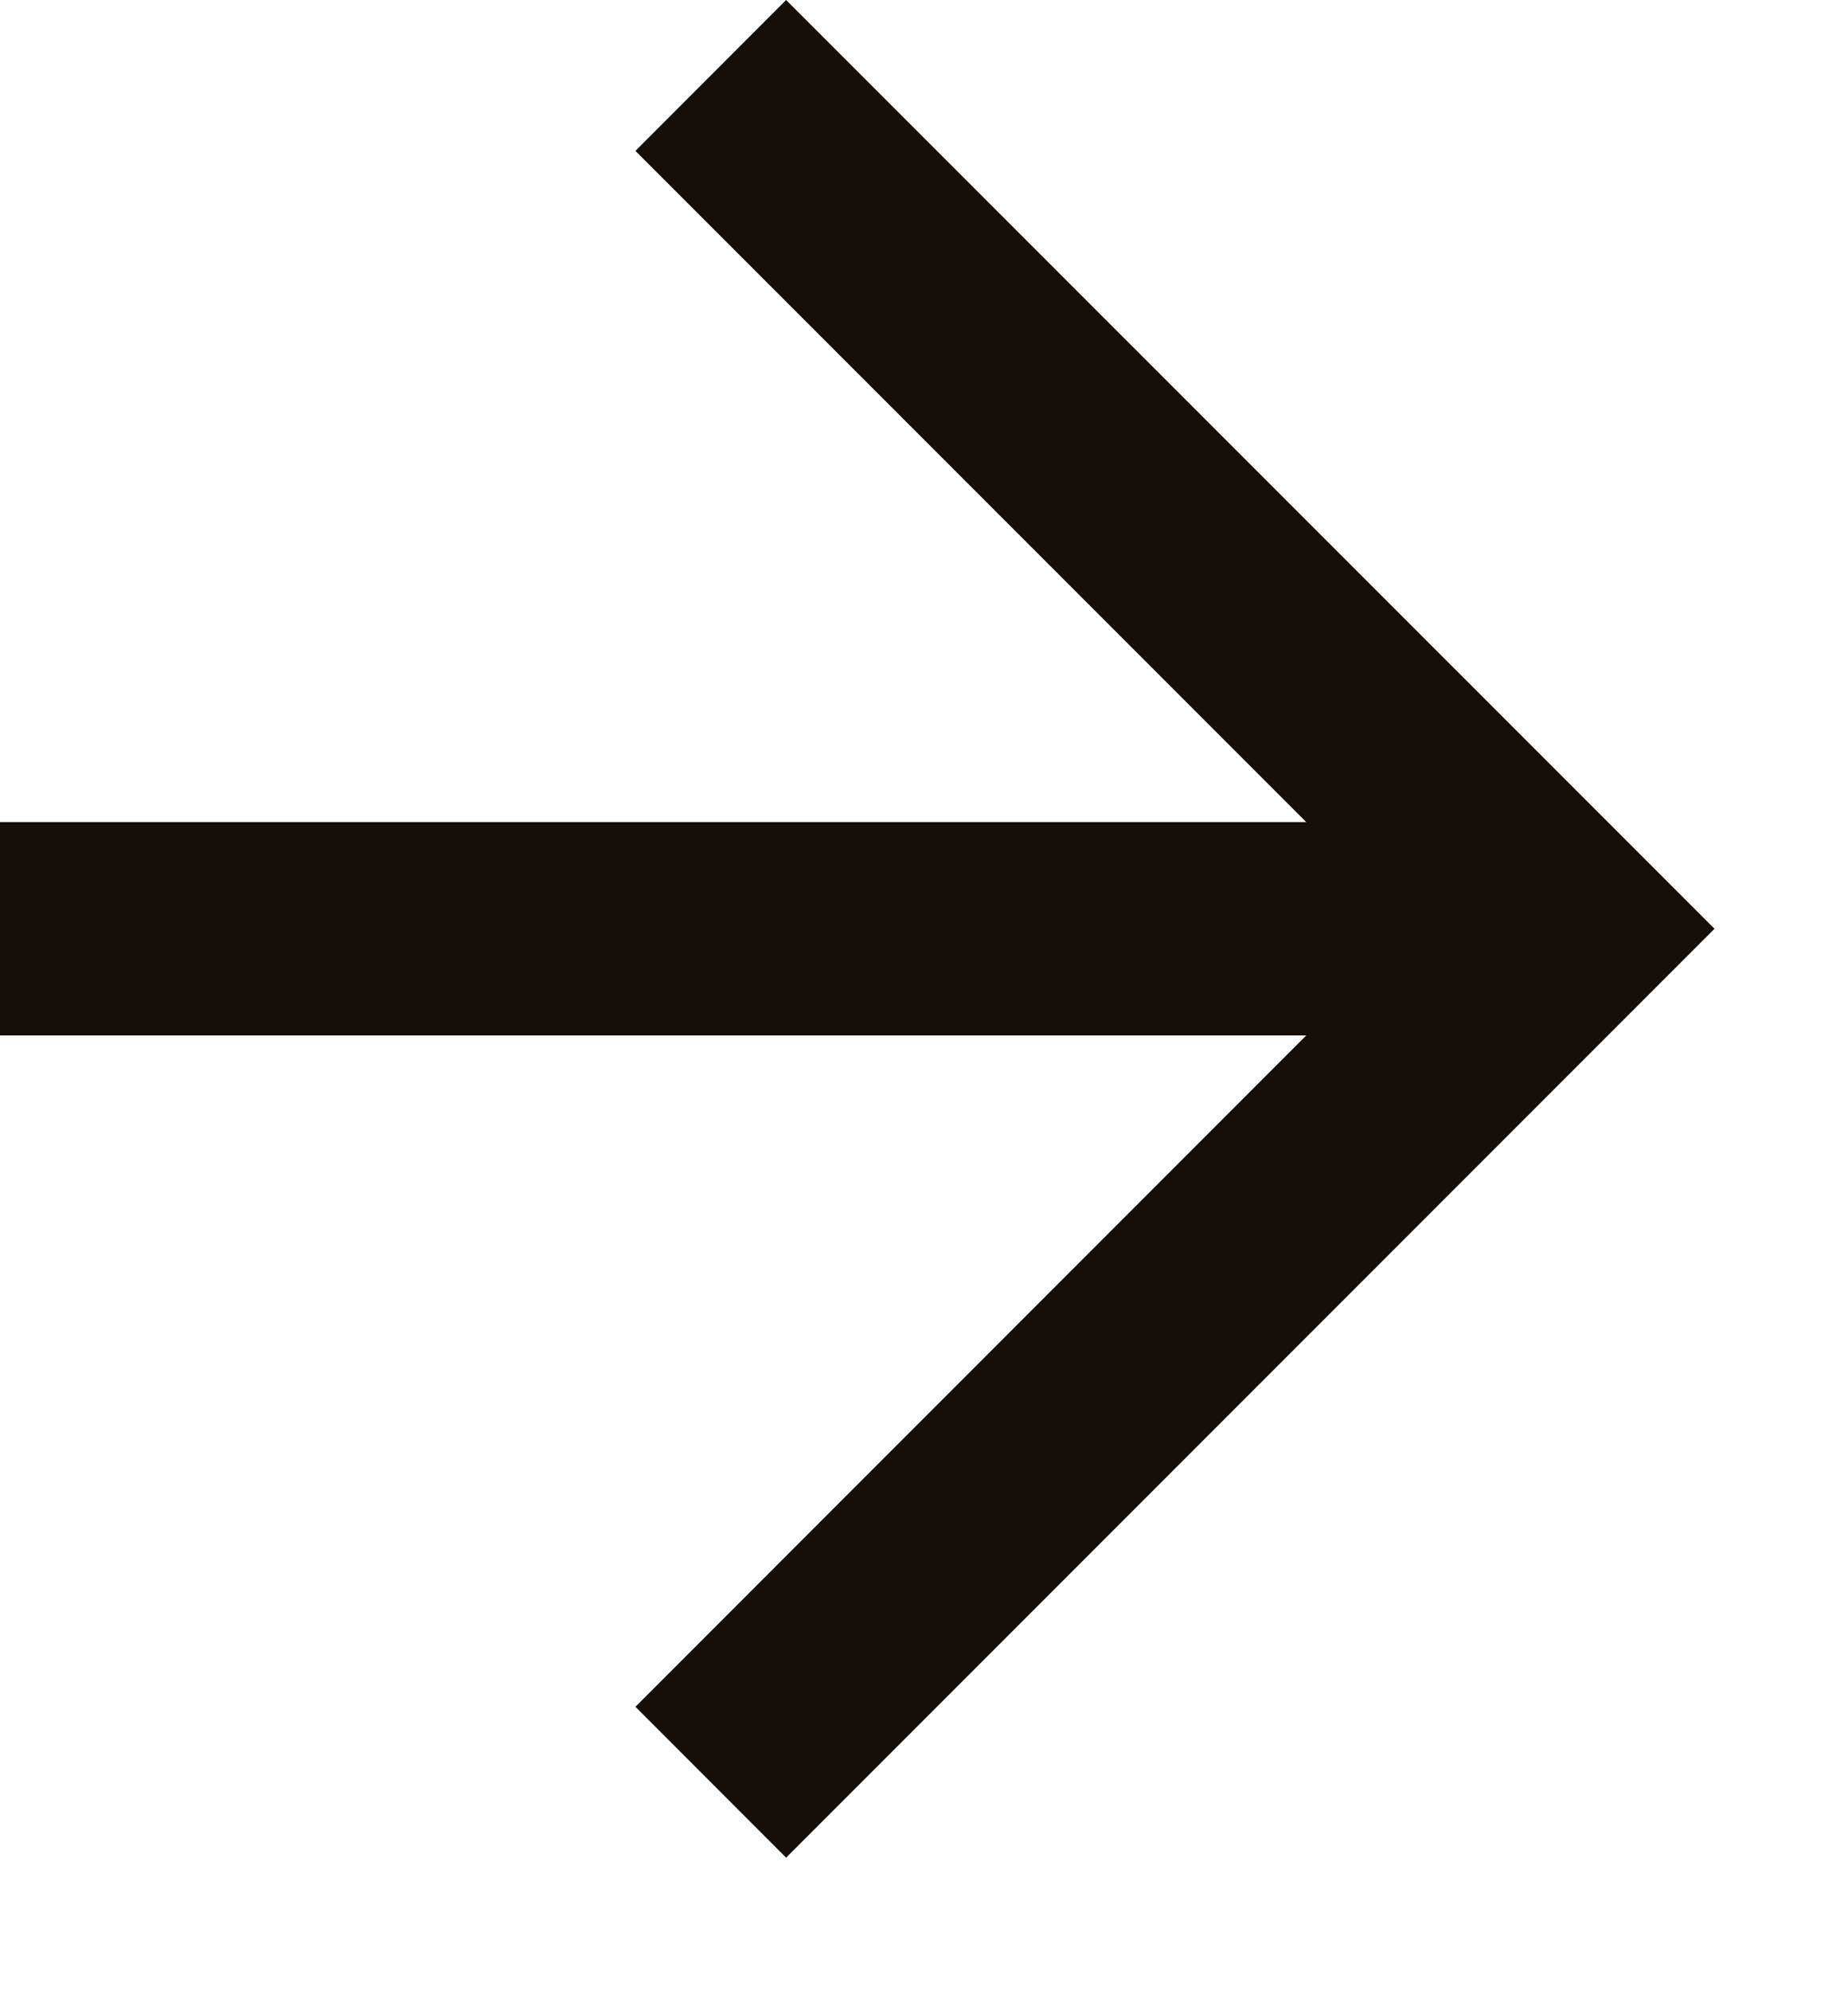
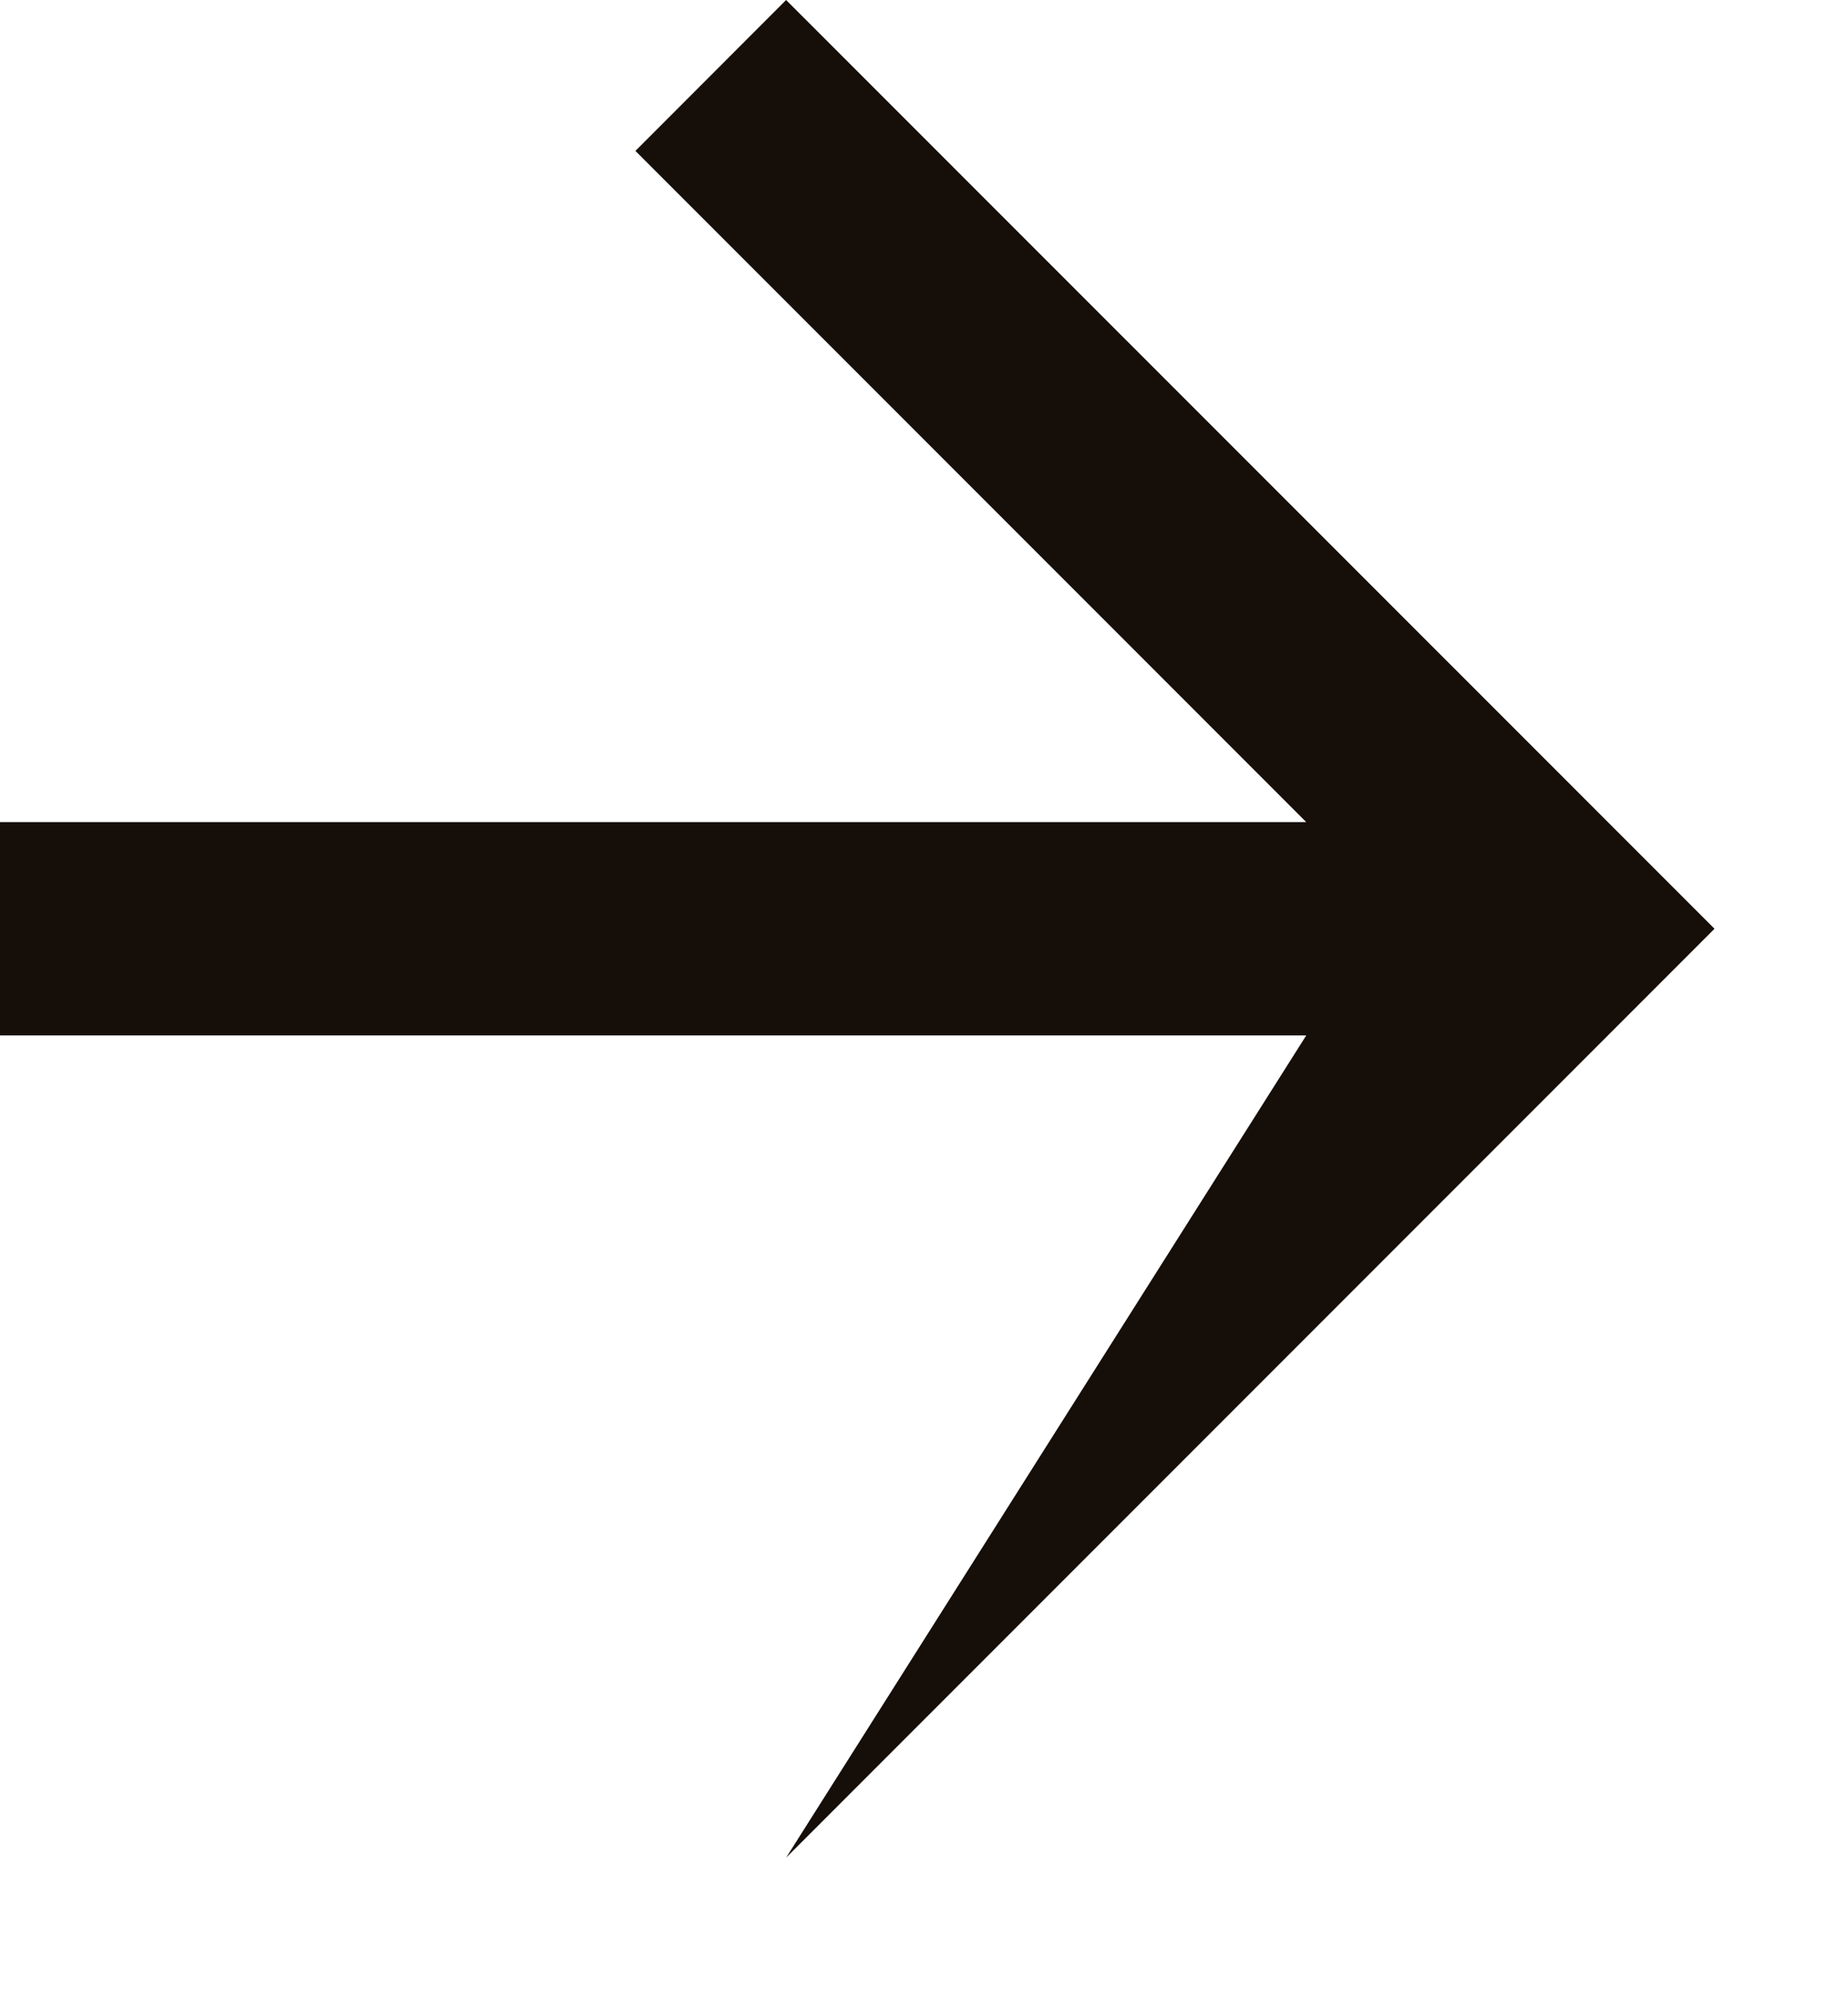
<svg xmlns="http://www.w3.org/2000/svg" width="13" height="14" viewBox="0 0 13 14" fill="none">
-   <path d="M9.189 7.28L0 7.28V5.78L9.189 5.78L4.47 1.061L5.53 0L12.061 6.53L5.53 13.061L4.47 12L9.189 7.28Z" fill="#160E08" />
+   <path d="M9.189 7.28L0 7.28V5.78L9.189 5.78L4.47 1.061L5.53 0L12.061 6.53L5.53 13.061L9.189 7.28Z" fill="#160E08" />
</svg>